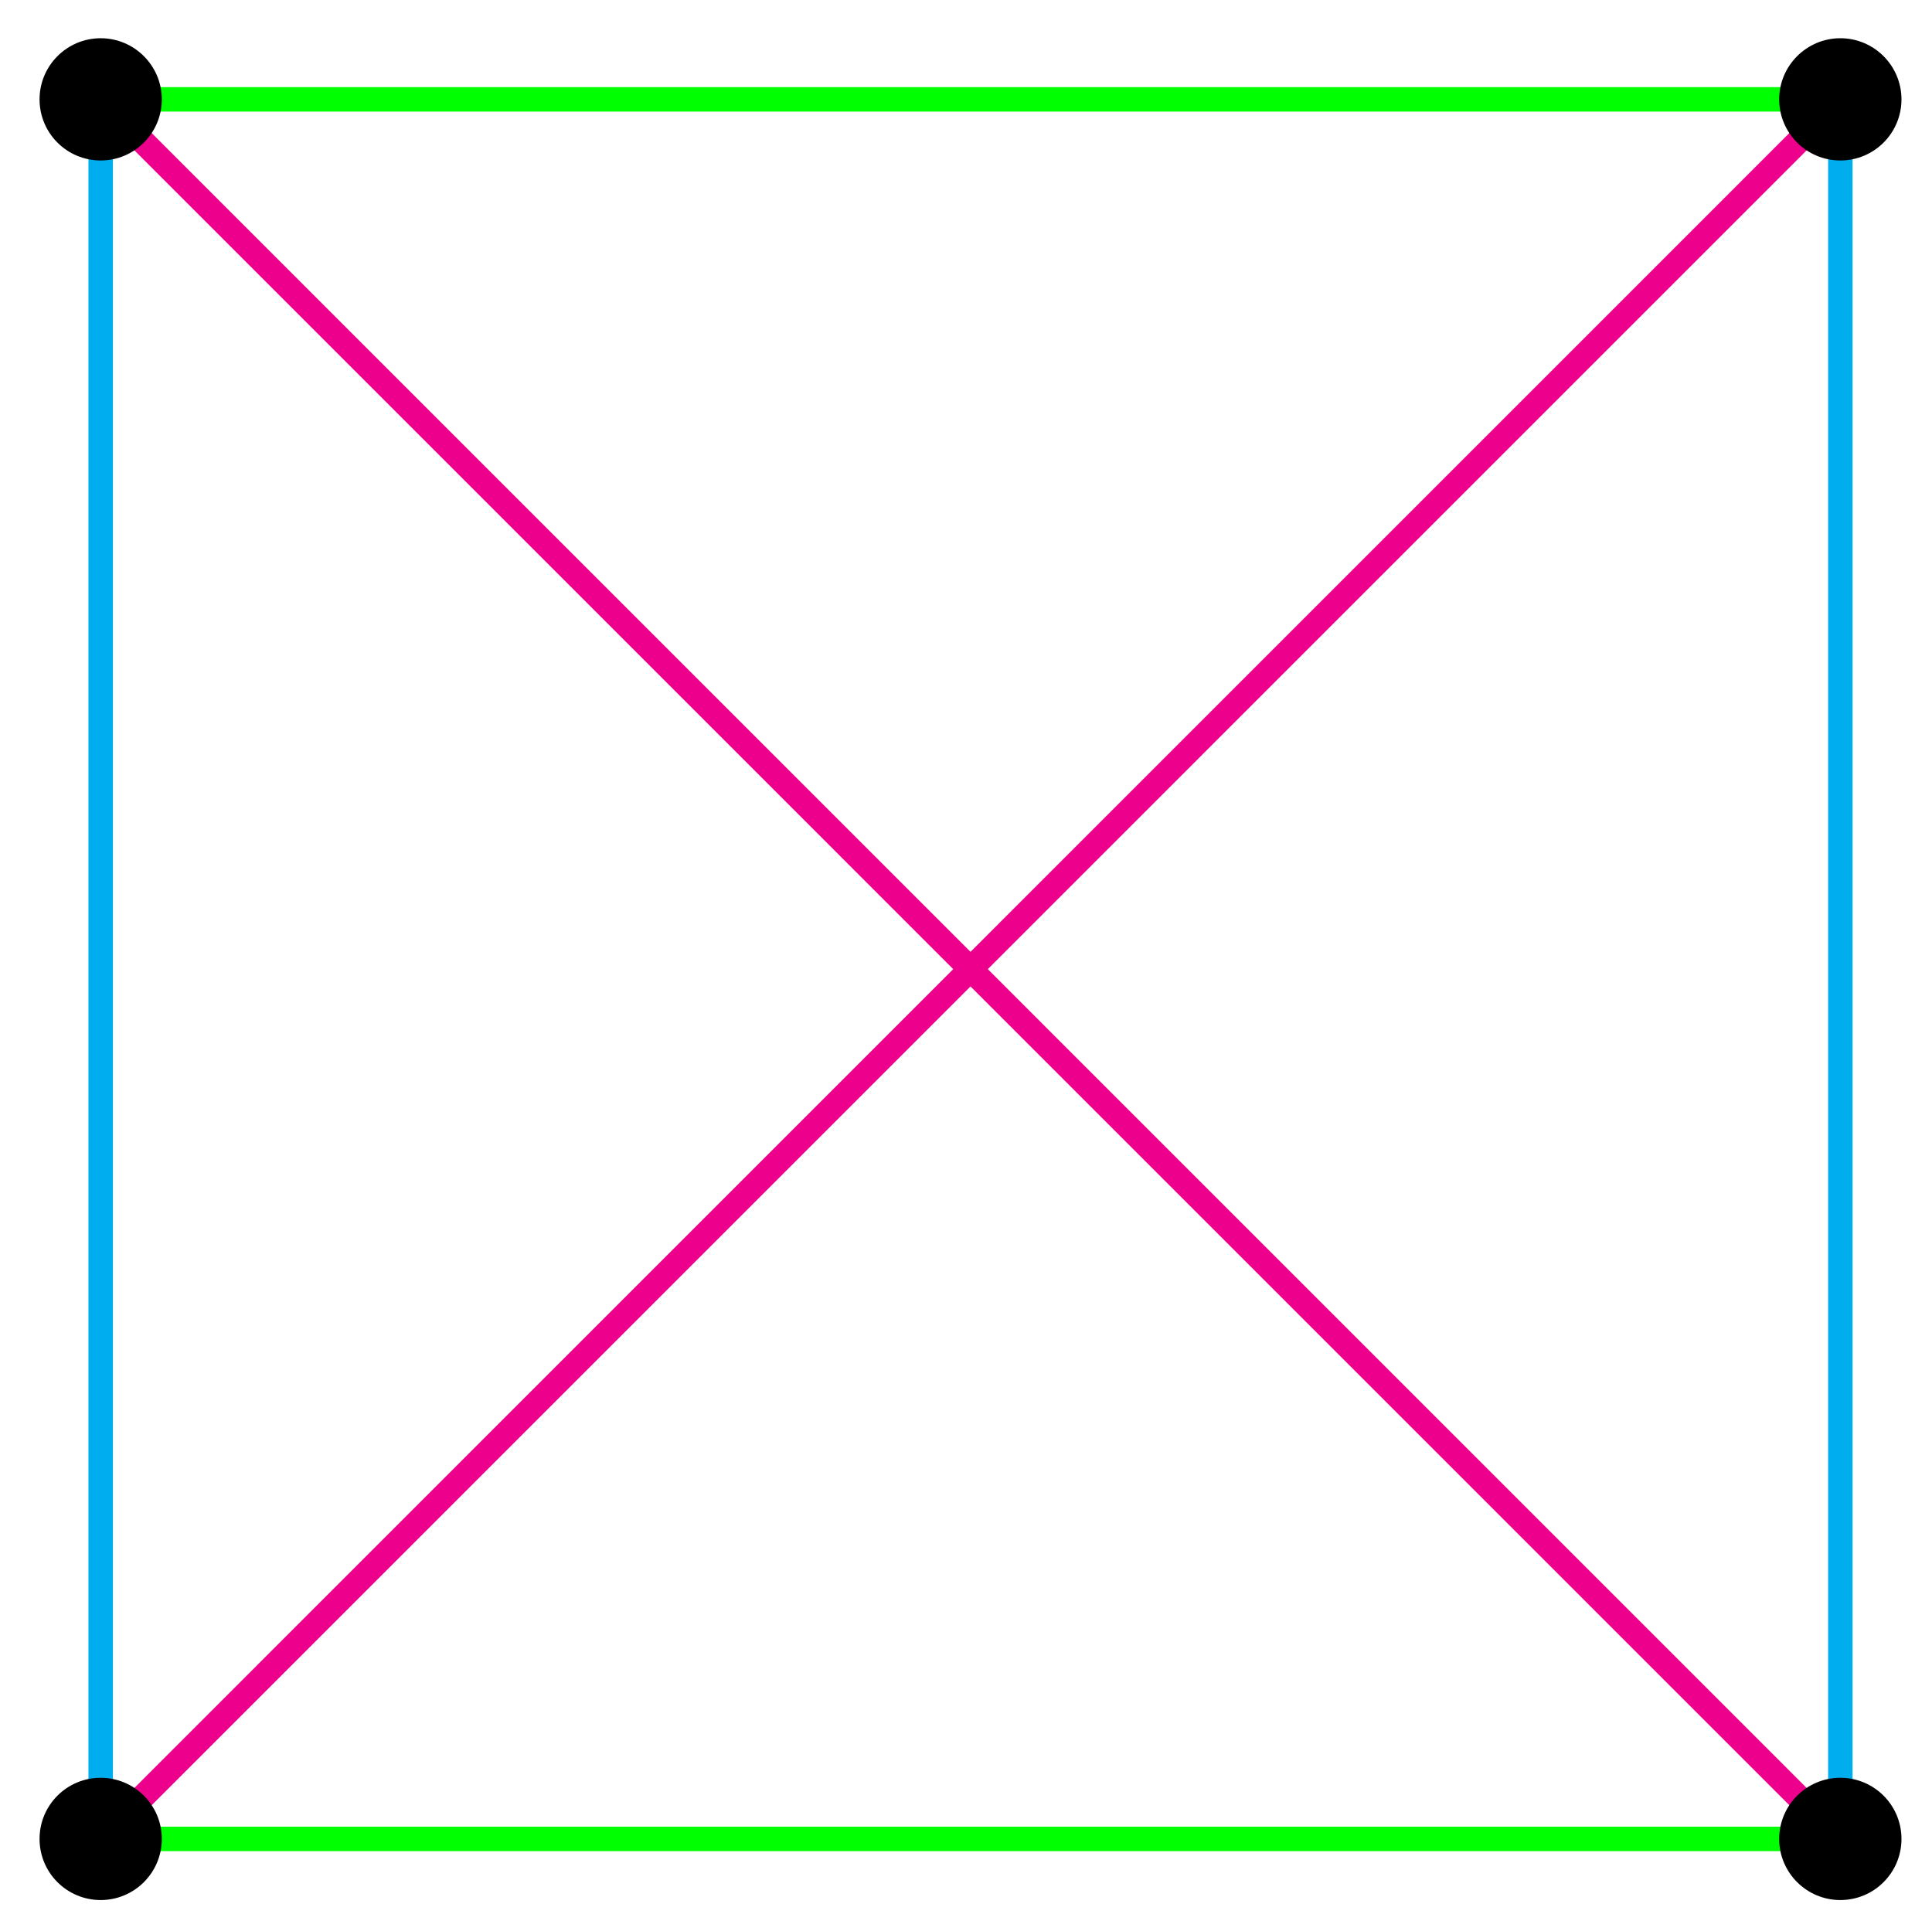
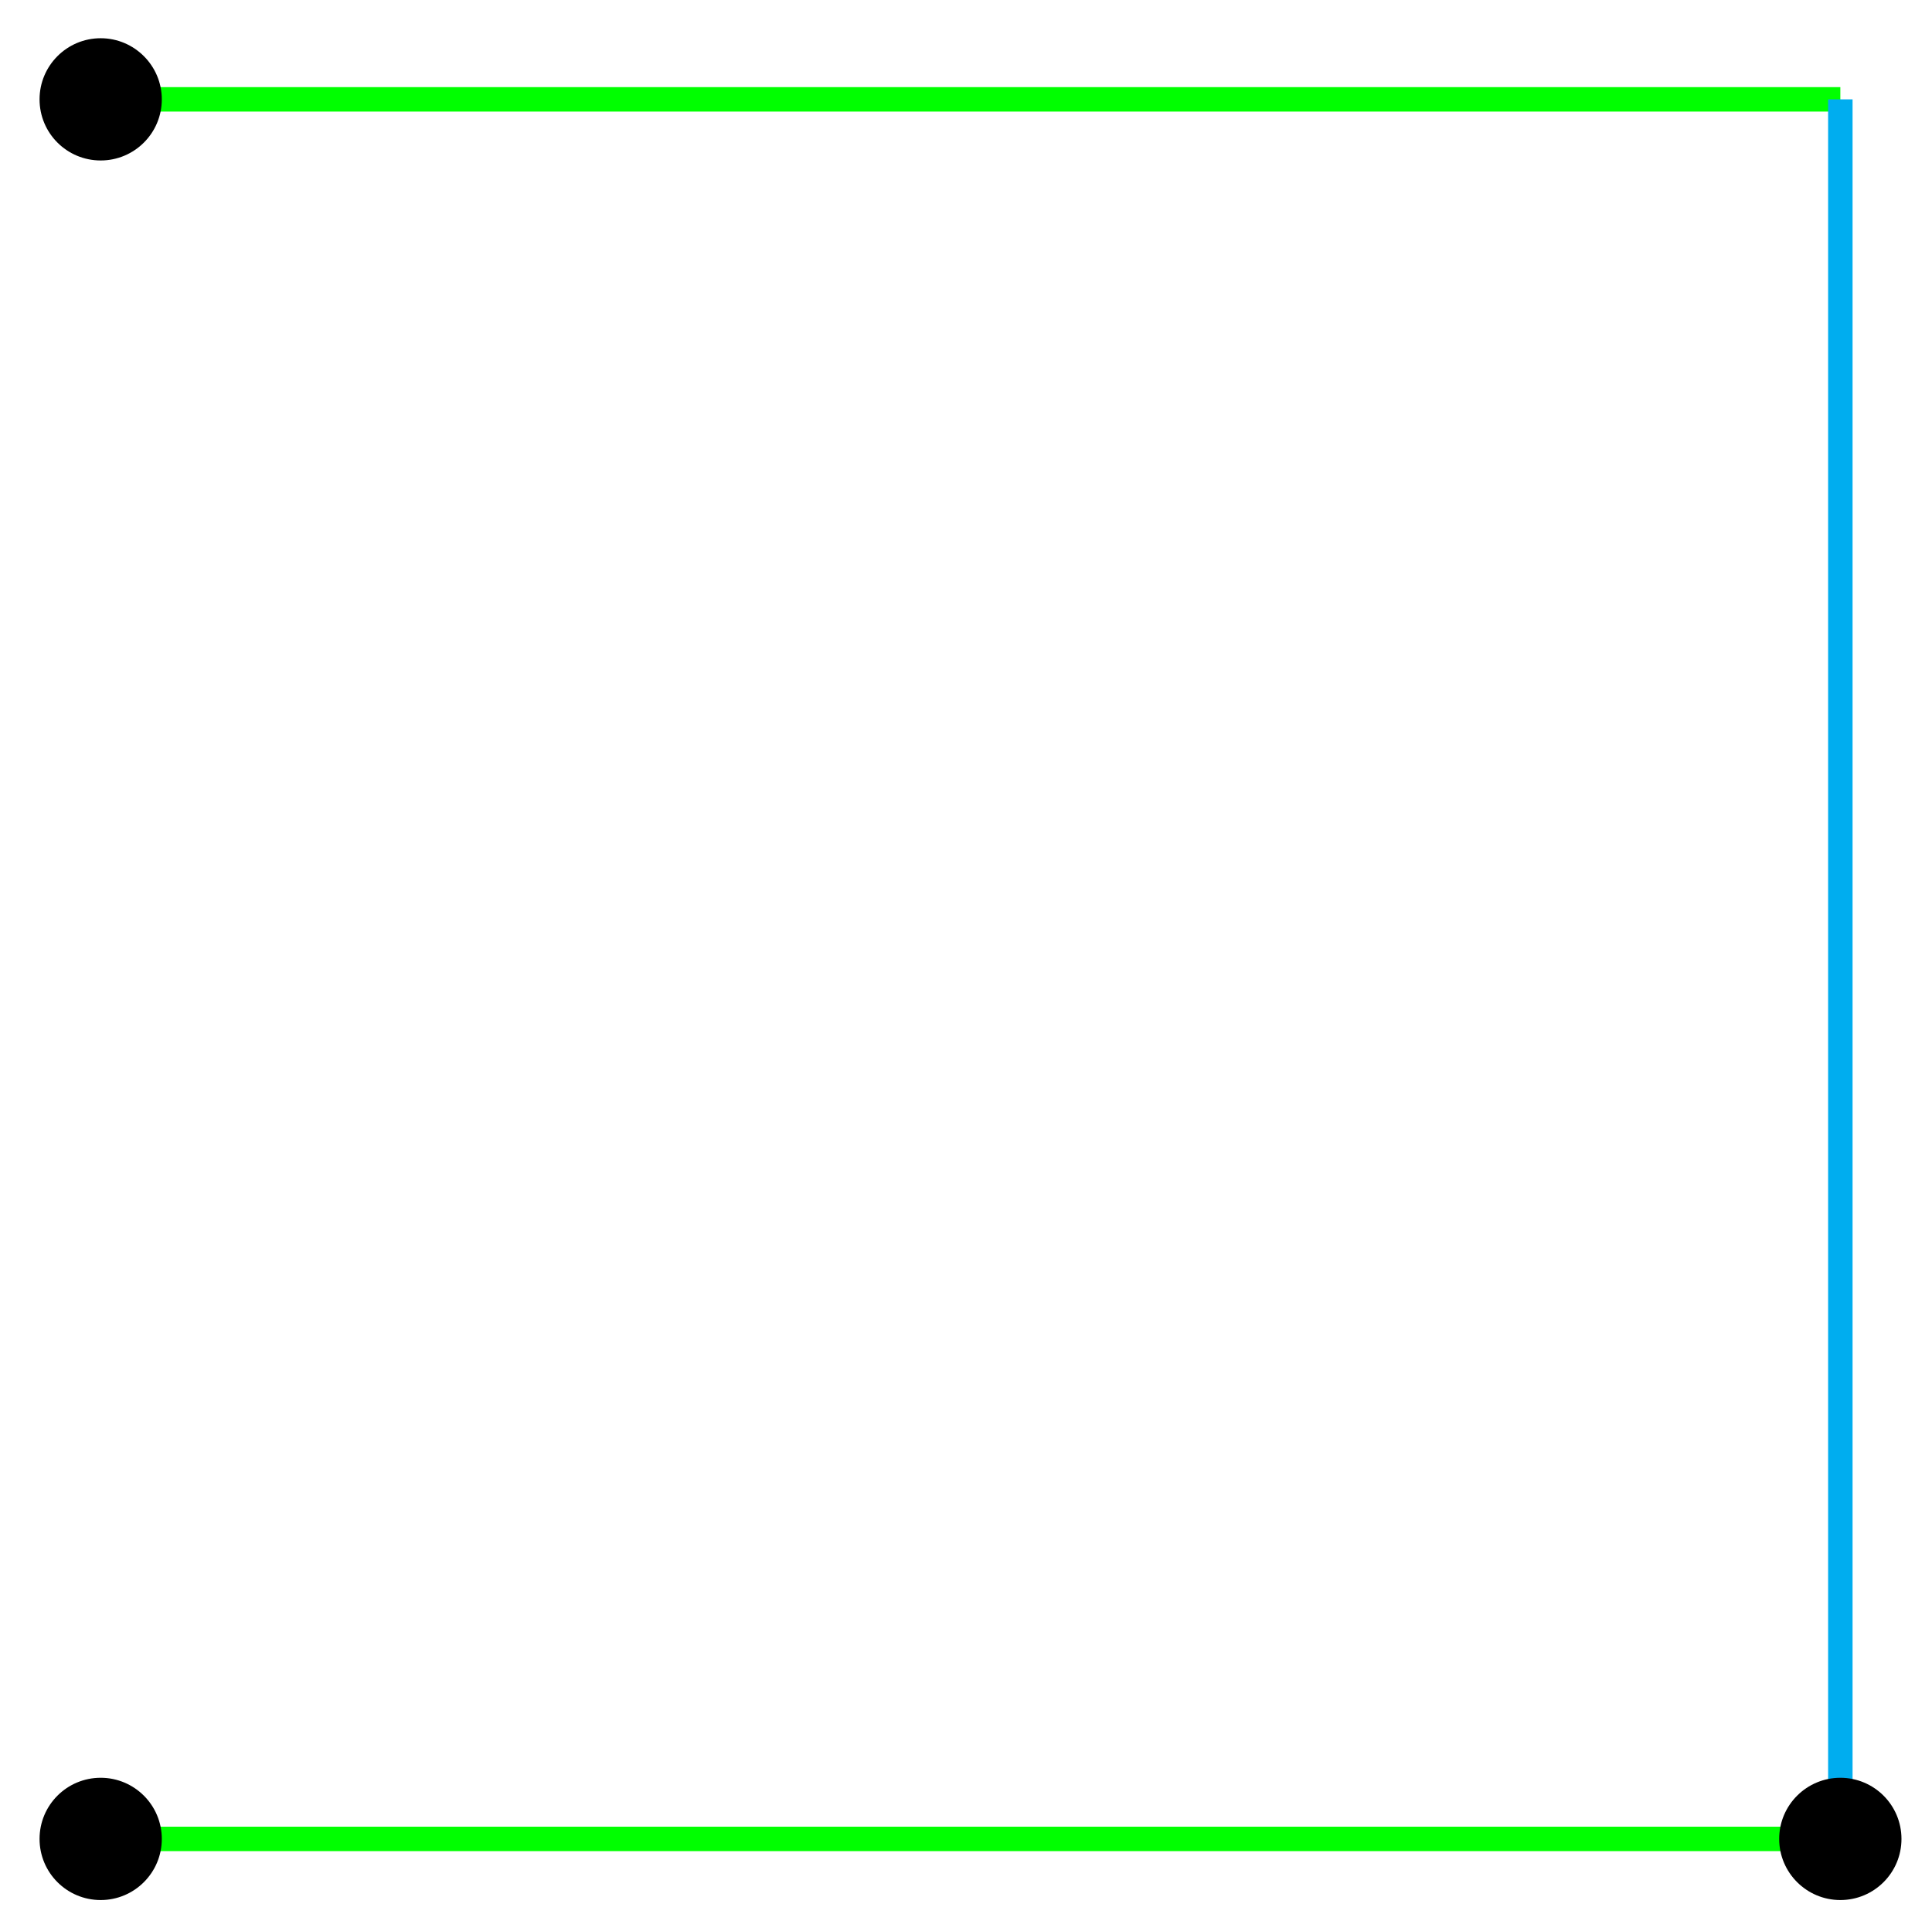
<svg xmlns="http://www.w3.org/2000/svg" width="62.96pt" height="62.923pt" viewBox="0 0 62.96 62.923" version="1.1">
  <defs>
    <clipPath id="clip1">
-       <path d="M 0 0 L 62.961 0 L 62.961 62.922 L 0 62.922 Z M 0 0 " />
-     </clipPath>
+       </clipPath>
  </defs>
  <g id="surface1">
-     <path style="fill:none;stroke-width:0.797;stroke-linecap:butt;stroke-linejoin:miter;stroke:rgb(0%,67.839%,93.729%);stroke-opacity:1;stroke-miterlimit:10;" d="M 0.001 -0.001 L 0.001 56.695 " transform="matrix(1,0,0,-1,3.28,59.933)" />
    <path style="fill:none;stroke-width:0.797;stroke-linecap:butt;stroke-linejoin:miter;stroke:rgb(0%,100%,0%);stroke-opacity:1;stroke-miterlimit:10;" d="M 0.001 56.695 L 56.693 56.695 " transform="matrix(1,0,0,-1,3.28,59.933)" />
    <path style="fill:none;stroke-width:0.797;stroke-linecap:butt;stroke-linejoin:miter;stroke:rgb(0%,67.839%,93.729%);stroke-opacity:1;stroke-miterlimit:10;" d="M 56.693 56.695 L 56.693 -0.001 " transform="matrix(1,0,0,-1,3.28,59.933)" />
    <path style="fill:none;stroke-width:0.797;stroke-linecap:butt;stroke-linejoin:miter;stroke:rgb(0%,100%,0%);stroke-opacity:1;stroke-miterlimit:10;" d="M 56.693 -0.001 L 0.001 -0.001 " transform="matrix(1,0,0,-1,3.28,59.933)" />
    <g clip-path="url(#clip1)" clip-rule="nonzero">
      <path style="fill:none;stroke-width:0.797;stroke-linecap:butt;stroke-linejoin:miter;stroke:rgb(92.549%,0%,54.9%);stroke-opacity:1;stroke-miterlimit:10;" d="M 0.001 -0.001 L 56.693 56.695 " transform="matrix(1,0,0,-1,3.28,59.933)" />
      <path style="fill:none;stroke-width:0.797;stroke-linecap:butt;stroke-linejoin:miter;stroke:rgb(92.549%,0%,54.9%);stroke-opacity:1;stroke-miterlimit:10;" d="M 0.001 56.695 L 56.693 -0.001 " transform="matrix(1,0,0,-1,3.28,59.933)" />
    </g>
    <path style=" stroke:none;fill-rule:nonzero;fill:rgb(0%,0%,0%);fill-opacity:1;" d="M 5.273 59.934 C 5.273 58.832 4.379 57.941 3.281 57.941 C 2.18 57.941 1.289 58.832 1.289 59.934 C 1.289 61.035 2.18 61.926 3.281 61.926 C 4.379 61.926 5.273 61.035 5.273 59.934 Z M 5.273 59.934 " />
    <path style=" stroke:none;fill-rule:nonzero;fill:rgb(0%,0%,0%);fill-opacity:1;" d="M 5.273 3.238 C 5.273 2.141 4.379 1.246 3.281 1.246 C 2.18 1.246 1.289 2.141 1.289 3.238 C 1.289 4.34 2.18 5.23 3.281 5.23 C 4.379 5.23 5.273 4.34 5.273 3.238 Z M 5.273 3.238 " />
-     <path style=" stroke:none;fill-rule:nonzero;fill:rgb(0%,0%,0%);fill-opacity:1;" d="M 61.965 3.238 C 61.965 2.141 61.074 1.246 59.973 1.246 C 58.875 1.246 57.98 2.141 57.98 3.238 C 57.98 4.34 58.875 5.23 59.973 5.23 C 61.074 5.23 61.965 4.34 61.965 3.238 Z M 61.965 3.238 " />
    <path style=" stroke:none;fill-rule:nonzero;fill:rgb(0%,0%,0%);fill-opacity:1;" d="M 61.965 59.934 C 61.965 58.832 61.074 57.941 59.973 57.941 C 58.875 57.941 57.98 58.832 57.98 59.934 C 57.98 61.035 58.875 61.926 59.973 61.926 C 61.074 61.926 61.965 61.035 61.965 59.934 Z M 61.965 59.934 " />
  </g>
</svg>